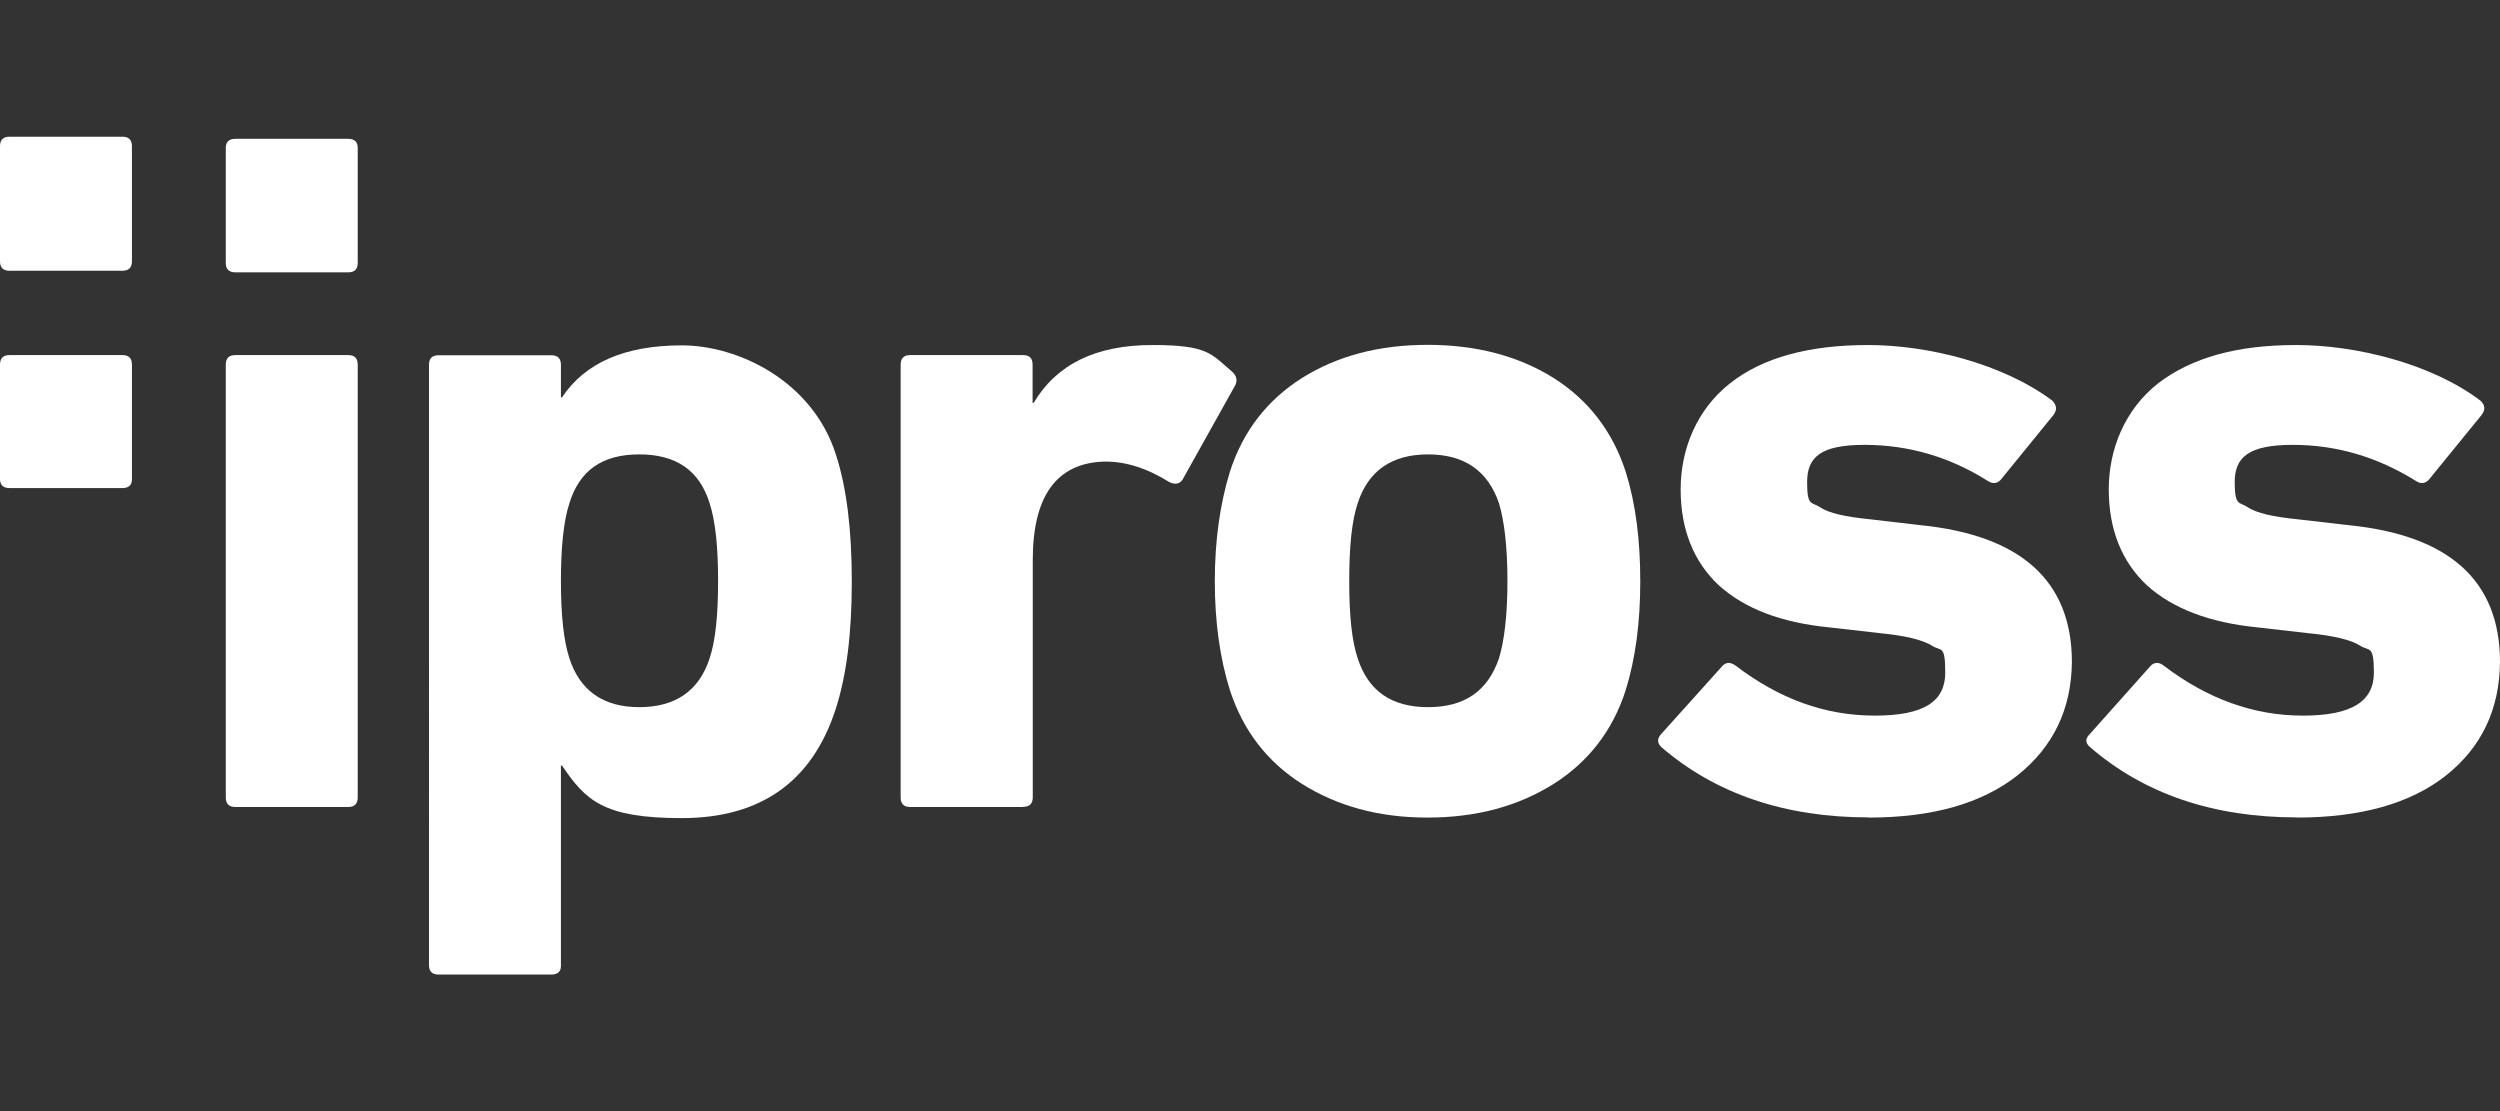
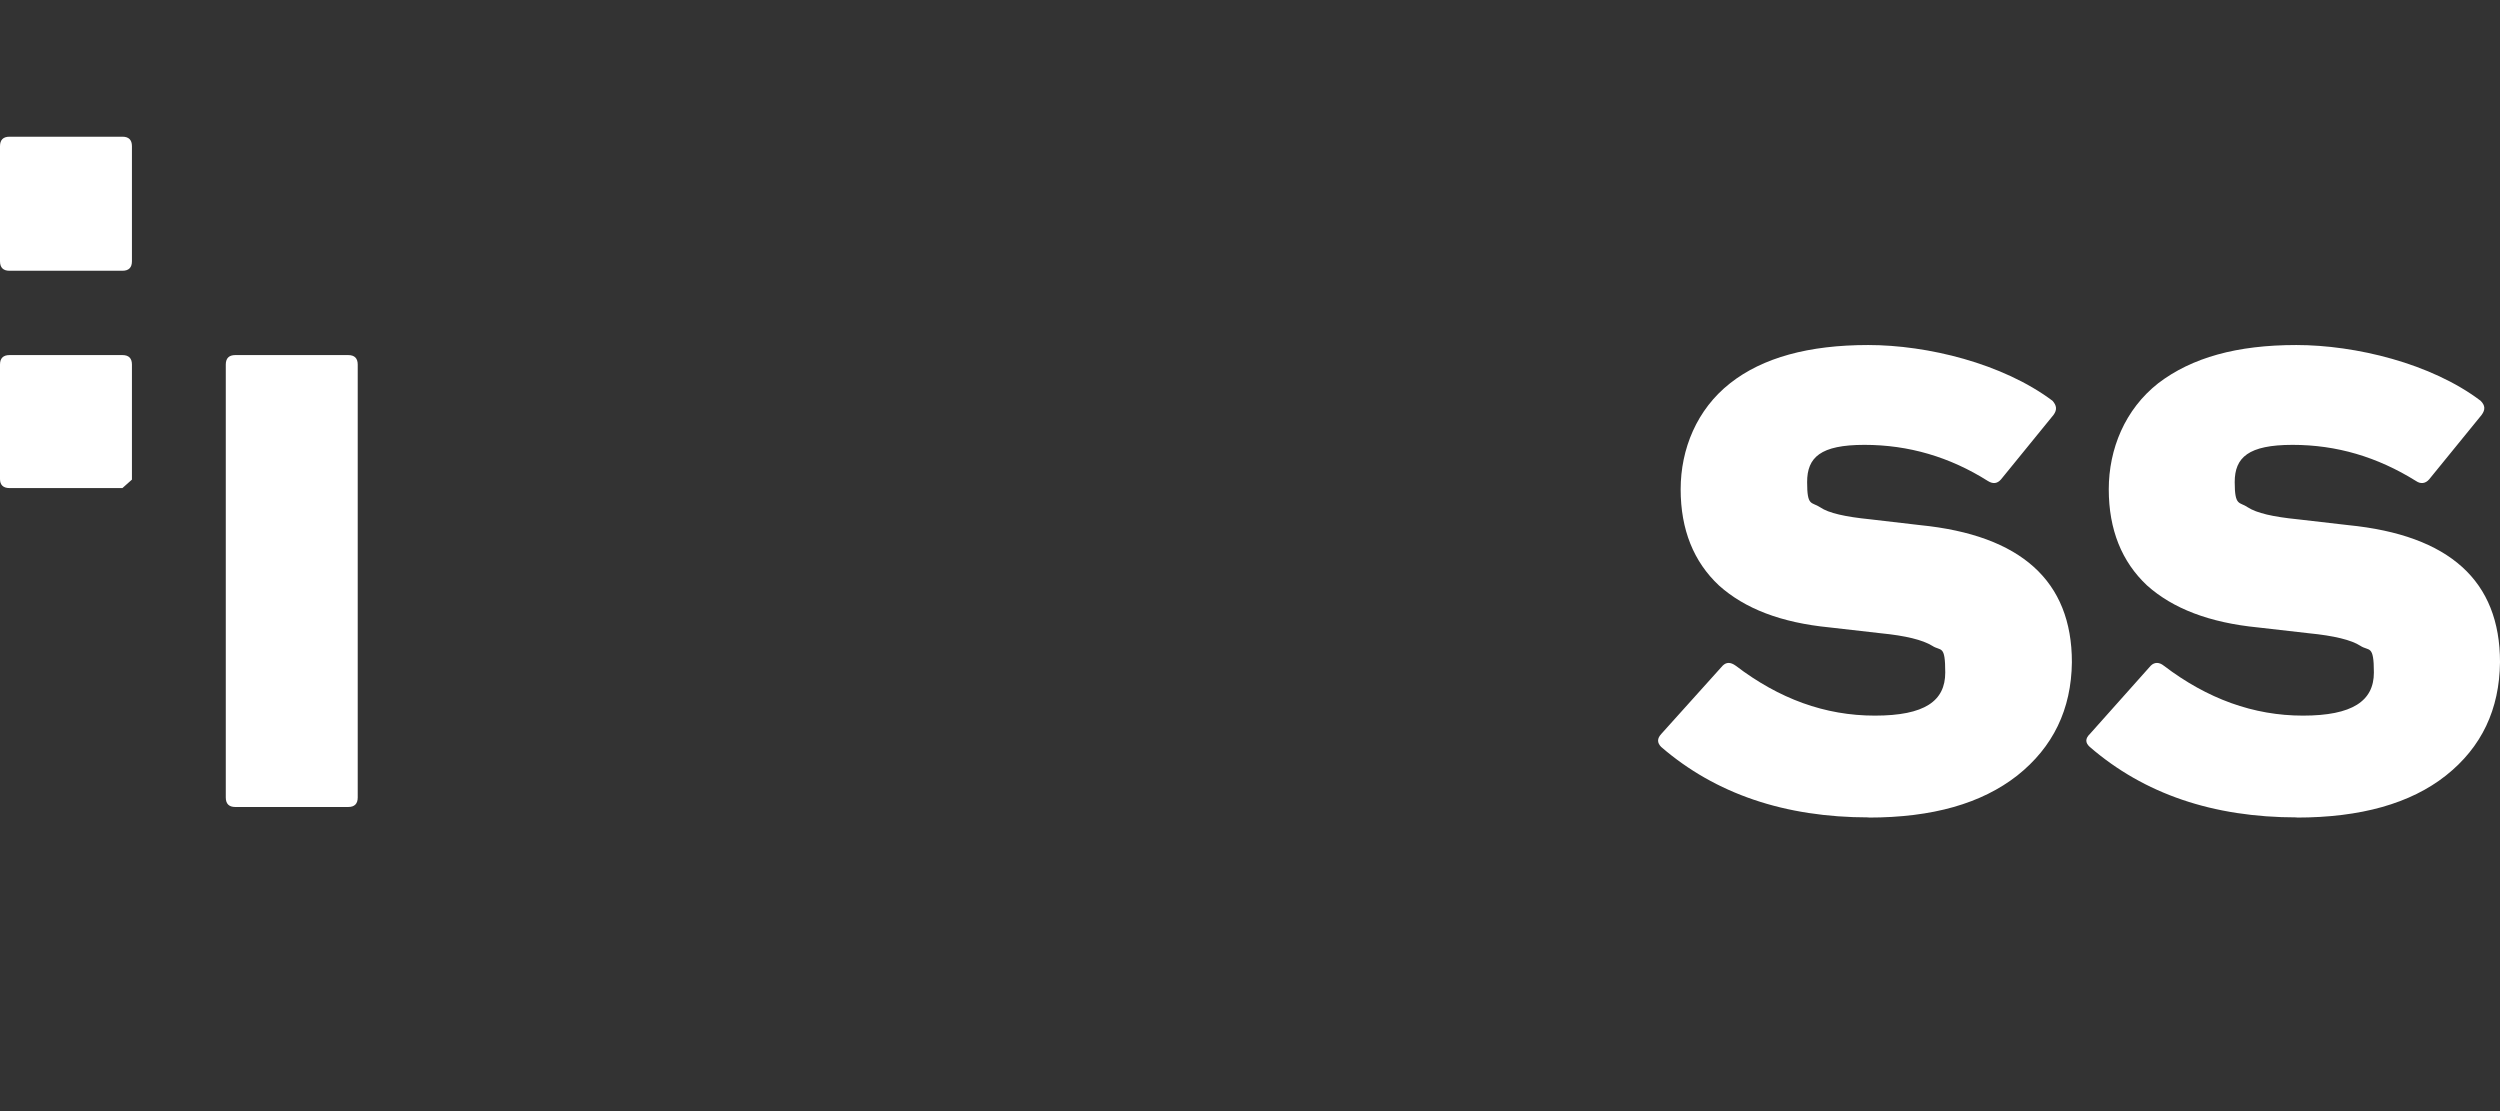
<svg xmlns="http://www.w3.org/2000/svg" id="Capa_1" version="1.1" viewBox="0 0 1417.3 630">
  <rect x="0" y="0" width="1417.3" height="630" fill="#333333" stroke="none" />
  <defs>
    <style>
      .st0 {
        fill: #fff;
      }
    </style>
  </defs>
  <path class="st0" d="M197.4,457.5h-64c-3.6,0-5.4-1.8-5.4-5.4v-245.4c0-3.6,1.8-5.4,5.4-5.4h64c3.6,0,5.4,1.8,5.4,5.4v245.4c0,3.6-1.8,5.4-5.4,5.4h0Z" />
-   <path class="st0" d="M312.6,552.5h-64c-3.6,0-5.4-1.8-5.4-5.4V206.8c0-3.6,1.8-5.4,5.4-5.4h64c3.6,0,5.4,1.8,5.4,5.4v18.5h.6c13.1-19.7,35.7-29.5,67.9-29.5s73.8,20.2,87.2,61.3c6.3,19.1,9.2,43.2,9.2,72.7s-3,53.3-9.2,72.4c-13.4,41.1-42.6,61.6-87.2,61.6s-54.5-10.1-67.9-29.8h-.6v113.7c0,3-1.8,4.8-5.4,4.8h0ZM362.4,400.9h0c20.5,0,33.9-9.2,39.9-27.7,3.3-9.8,4.8-24.4,4.8-43.8s-1.5-33.9-4.8-44.1c-5.7-18.5-18.8-27.7-39.9-27.7s-33.9,9.2-39.6,27.7c-3.3,10.1-4.8,25-4.8,44.1s1.5,33.6,4.8,43.8c6,18.5,19.4,27.7,39.6,27.7h0Z" />
-   <path class="st0" d="M580,457.5h-64c-3.6,0-5.4-1.8-5.4-5.4v-245.4c0-3.6,1.8-5.4,5.4-5.4h64c3.6,0,5.4,1.8,5.4,5.4v21.7h.6c13.1-22,35.4-32.8,67.3-32.8s33.3,5.1,45.3,15.2c2.4,2.1,3,4.8,1.8,7.4l-30.1,53.9c-1.8,2.4-4.2,2.7-7.4,1.2-12.8-8-25.3-11.9-37.2-11.6-26.8.9-40.2,19.7-40.2,55.7v134.6c0,3.6-1.8,5.4-5.4,5.4h0Z" />
-   <path class="st0" d="M880.8,444.4c-19.9,12.5-43.5,19.1-71.5,19.1s-51.2-6.6-71.2-19.1c-19.7-12.5-33.3-30.1-40.8-53-5.7-18.2-8.6-38.7-8.6-61.9s3-44.1,8.6-62.2c7.4-22.9,21.1-40.5,40.8-53,20-12.5,43.5-18.8,71.2-18.8s51.5,6.3,71.5,18.8c19.7,12.5,33.3,30.1,40.8,53,5.7,18.2,8.3,38.7,8.3,62.2s-2.7,43.8-8.3,61.9c-7.4,22.9-21.1,40.5-40.8,53h0ZM809.6,400.9h0c20.8,0,33.9-9.2,40.2-27.7,3-9.8,4.8-24.4,4.8-43.8s-1.8-34.2-4.8-44.1c-6.3-18.5-19.7-27.7-40.2-27.7s-33.9,9.2-39.9,27.7c-3.3,9.8-4.8,24.4-4.8,44.1s1.5,33.9,4.8,43.8c6,18.5,19.1,27.7,39.9,27.7h0Z" />
  <path class="st0" d="M1059.4,463.4c-47.6,0-86.9-13.4-117.6-39.9-2.4-2.4-2.4-4.8,0-7.4l34.8-38.7c2.1-2.1,4.5-2.1,7.4,0,24.7,18.8,50.6,28.3,78.9,28.3s39.9-8.3,39.9-24.4-2.4-11.9-7.4-15.2c-5.4-3.3-14.9-5.7-29.2-7.1l-28.9-3.3c-27.7-2.7-48.2-10.7-62.8-23.8-14.3-13.4-21.7-31.6-21.7-54.5s9.2-45.3,28-60.1c18.5-14.6,44.7-21.7,78.3-21.7s76.2,10.4,104.5,31.6c2.4,2.7,2.7,5.1.6,8l-29.8,36.6c-2.1,2.4-4.5,2.7-7.4.9-21.7-13.7-45-20.5-70-20.5s-32.5,7.1-32.5,21.1,2.4,11,7.4,14.3c4.8,3.3,14.3,5.4,28.3,6.8l28.3,3.3c57.2,5.7,86.1,31.6,86.1,77.7-.3,26.8-10.7,48.2-31,64.3-20.2,15.8-47.9,23.8-84.3,23.8h0Z" />
  <path class="st0" d="M1302.1,463.4c-47.6,0-86.6-13.4-117.3-39.9-2.7-2.4-2.7-4.8,0-7.4l34.5-38.7c2.1-2.1,4.8-2.1,7.4,0,24.7,18.8,50.9,28.3,78.9,28.3s40.2-8.3,40.2-24.4-2.7-11.9-7.7-15.2c-5.1-3.3-14.9-5.7-29.2-7.1l-28.9-3.3c-27.4-2.7-48.2-10.7-62.8-23.8-14.3-13.4-21.7-31.6-21.7-54.5s9.2-45.3,28-60.1c19.1-14.6,44.7-21.7,78.3-21.7s76.5,10.4,104.5,31.6c2.7,2.7,2.7,5.1.6,8l-29.8,36.6c-2.1,2.4-4.8,2.7-7.4.9-22-13.7-45-20.5-70-20.5s-32.8,7.1-32.8,21.1,2.7,11,7.4,14.3c5.1,3.3,14.3,5.4,28.3,6.8l28.6,3.3c57.5,5.7,86.1,31.6,86.1,77.7-.3,26.8-10.4,48.2-30.7,64.3-20,15.8-48.2,23.8-84.6,23.8h0Z" />
-   <path class="st0" d="M69.4,276.7H5.4c-3.6,0-5.4-1.8-5.4-5.1v-64.9c0-3.6,1.8-5.4,5.4-5.4h64c3.6,0,5.4,1.8,5.4,5.4v65.2c0,3-1.8,4.8-5.4,4.8h0Z" />
+   <path class="st0" d="M69.4,276.7H5.4c-3.6,0-5.4-1.8-5.4-5.1v-64.9c0-3.6,1.8-5.4,5.4-5.4h64c3.6,0,5.4,1.8,5.4,5.4v65.2h0Z" />
  <path class="st0" d="M69.4,153.5H5.4c-3.6,0-5.4-1.8-5.4-5.4v-65.2c0-3.6,1.8-5.4,5.4-5.4h64c3.6,0,5.4,1.8,5.4,5.4v65.2c0,3.6-1.8,5.4-5.4,5.4h0Z" />
-   <path class="st0" d="M197.4,154.4h-64c-3.6,0-5.4-1.8-5.4-5.4v-65.2c0-3.3,1.8-5.1,5.4-5.1h64c3.6,0,5.4,1.8,5.4,5.1v65.2c0,3.6-1.8,5.4-5.4,5.4h0Z" />
</svg>